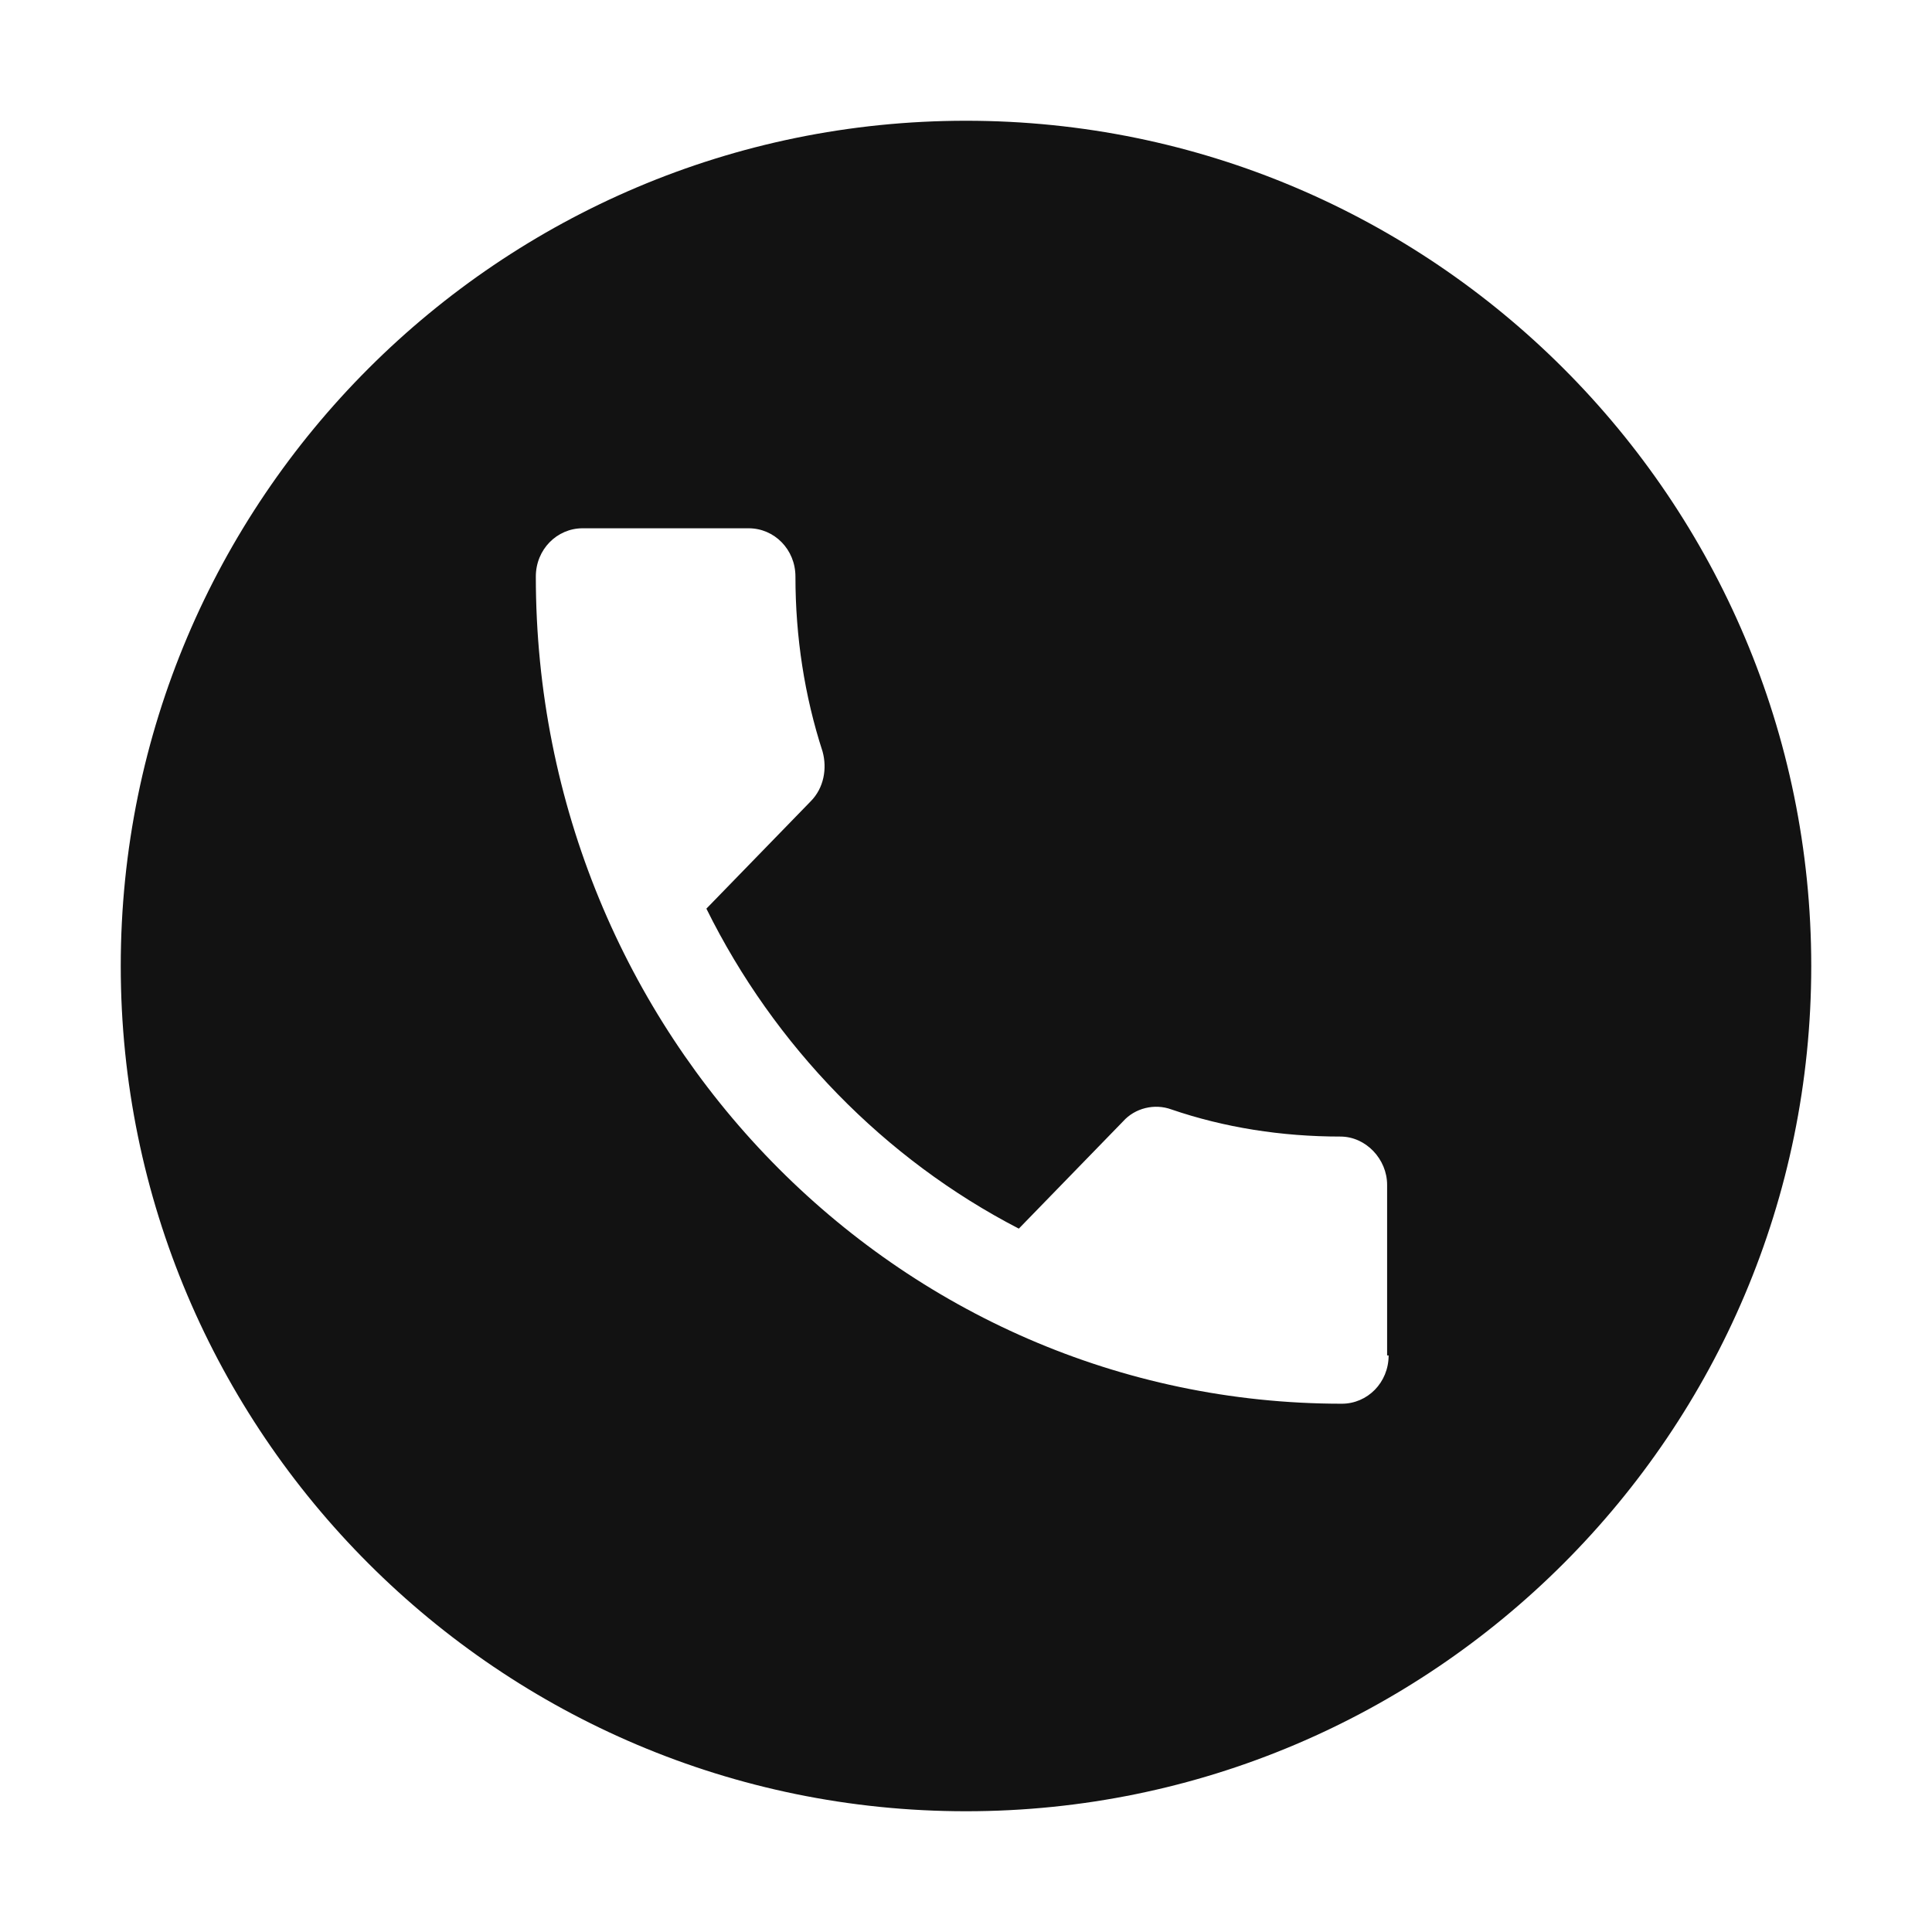
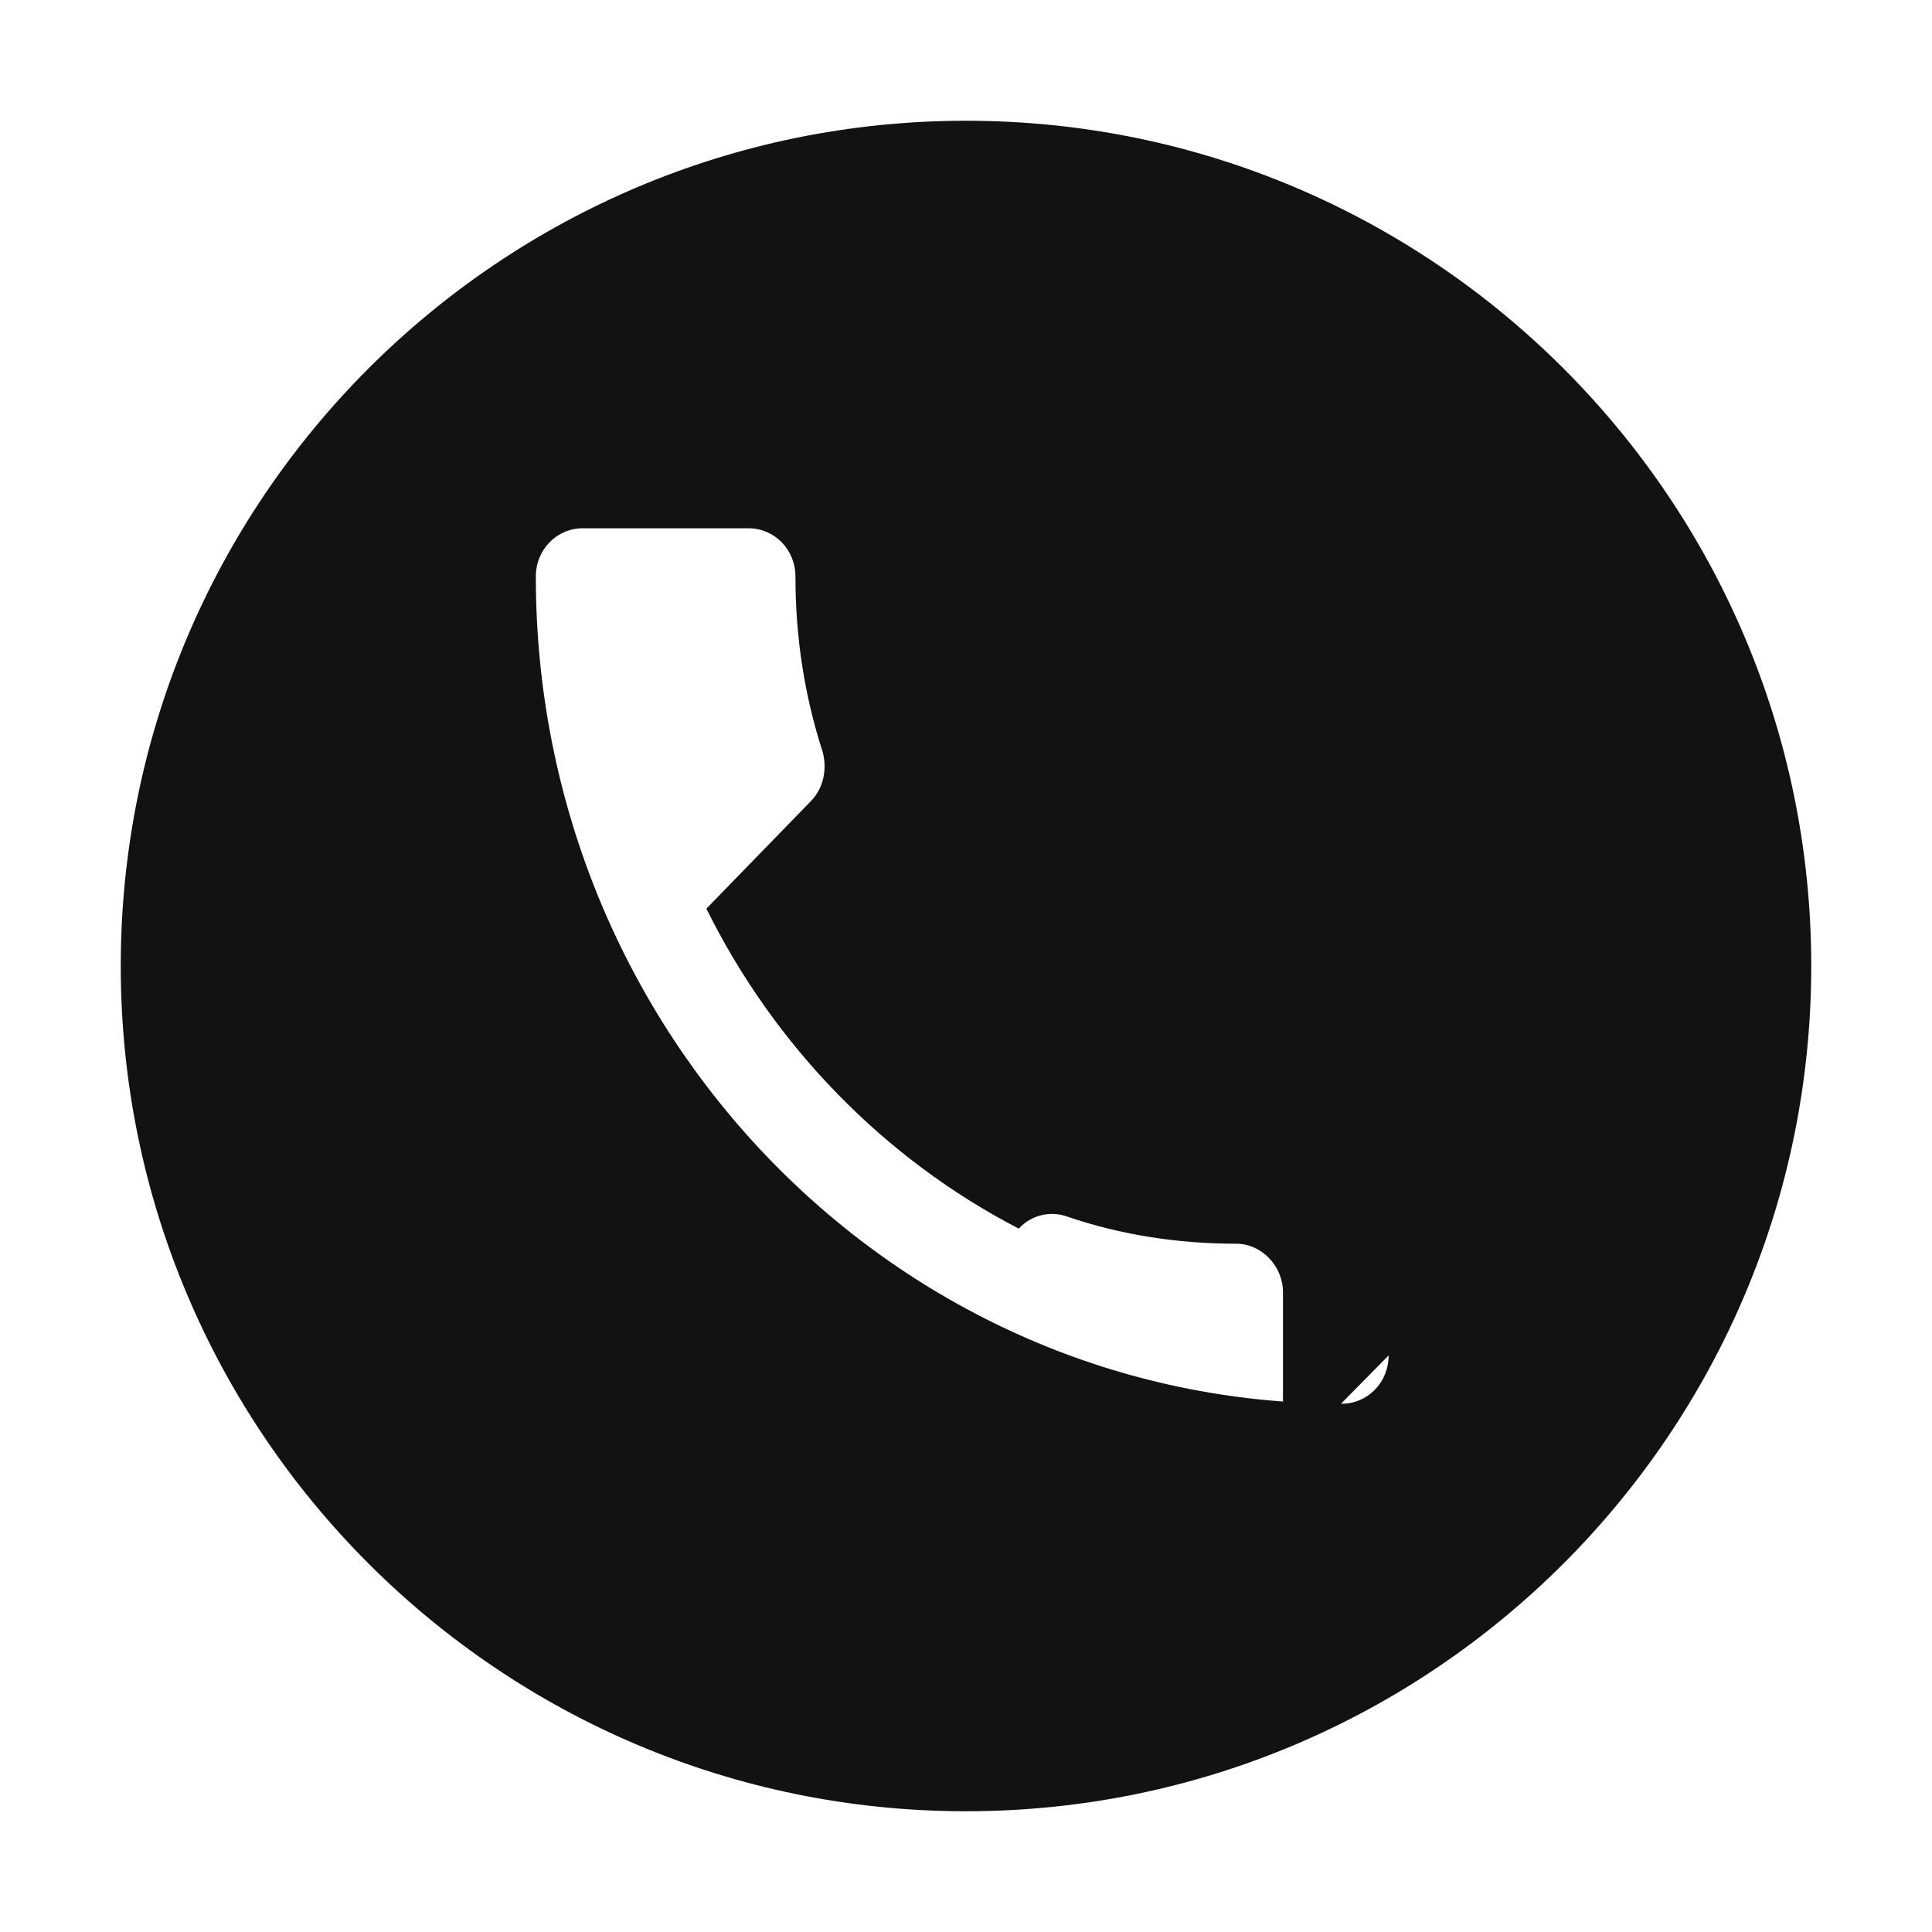
<svg xmlns="http://www.w3.org/2000/svg" t="1727162826228" class="icon" viewBox="0 0 1024 1024" version="1.1" p-id="67865" width="100" height="100">
-   <path d="M512 64C264.8 64 64 264.8 64 512s200.8 448 448 448 448-200.8 448-448S759.2 64 512 64z m224 654.4c0 14.4-11.2 25.6-24.8 25.6-236 0-427.2-196-427.2-438.4 0-14.4 11.2-25.6 24.8-25.6h88c13.6 0 24.8 11.2 24.8 25.6 0 32 4.8 63.2 14.4 92.8 2.4 8.8 0.8 19.2-6.4 26.4l-55.2 56.8c36 72.8 94.4 132.8 165.6 169.6l55.2-56.8c6.4-7.2 16.8-9.6 25.6-6.4 28 9.6 58.4 14.4 89.6 14.4 13.6 0 24.8 12 24.8 25.6v90.4z" p-id="67866" fill="#121212" />
+   <path d="M512 64C264.8 64 64 264.8 64 512s200.8 448 448 448 448-200.8 448-448S759.2 64 512 64z m224 654.4c0 14.4-11.2 25.6-24.8 25.6-236 0-427.2-196-427.2-438.4 0-14.4 11.2-25.6 24.8-25.6h88c13.6 0 24.8 11.2 24.8 25.6 0 32 4.8 63.2 14.4 92.8 2.4 8.8 0.8 19.2-6.4 26.4l-55.2 56.8c36 72.8 94.4 132.8 165.6 169.6c6.4-7.2 16.8-9.6 25.6-6.4 28 9.6 58.4 14.4 89.6 14.4 13.6 0 24.8 12 24.8 25.6v90.4z" p-id="67866" fill="#121212" />
</svg>